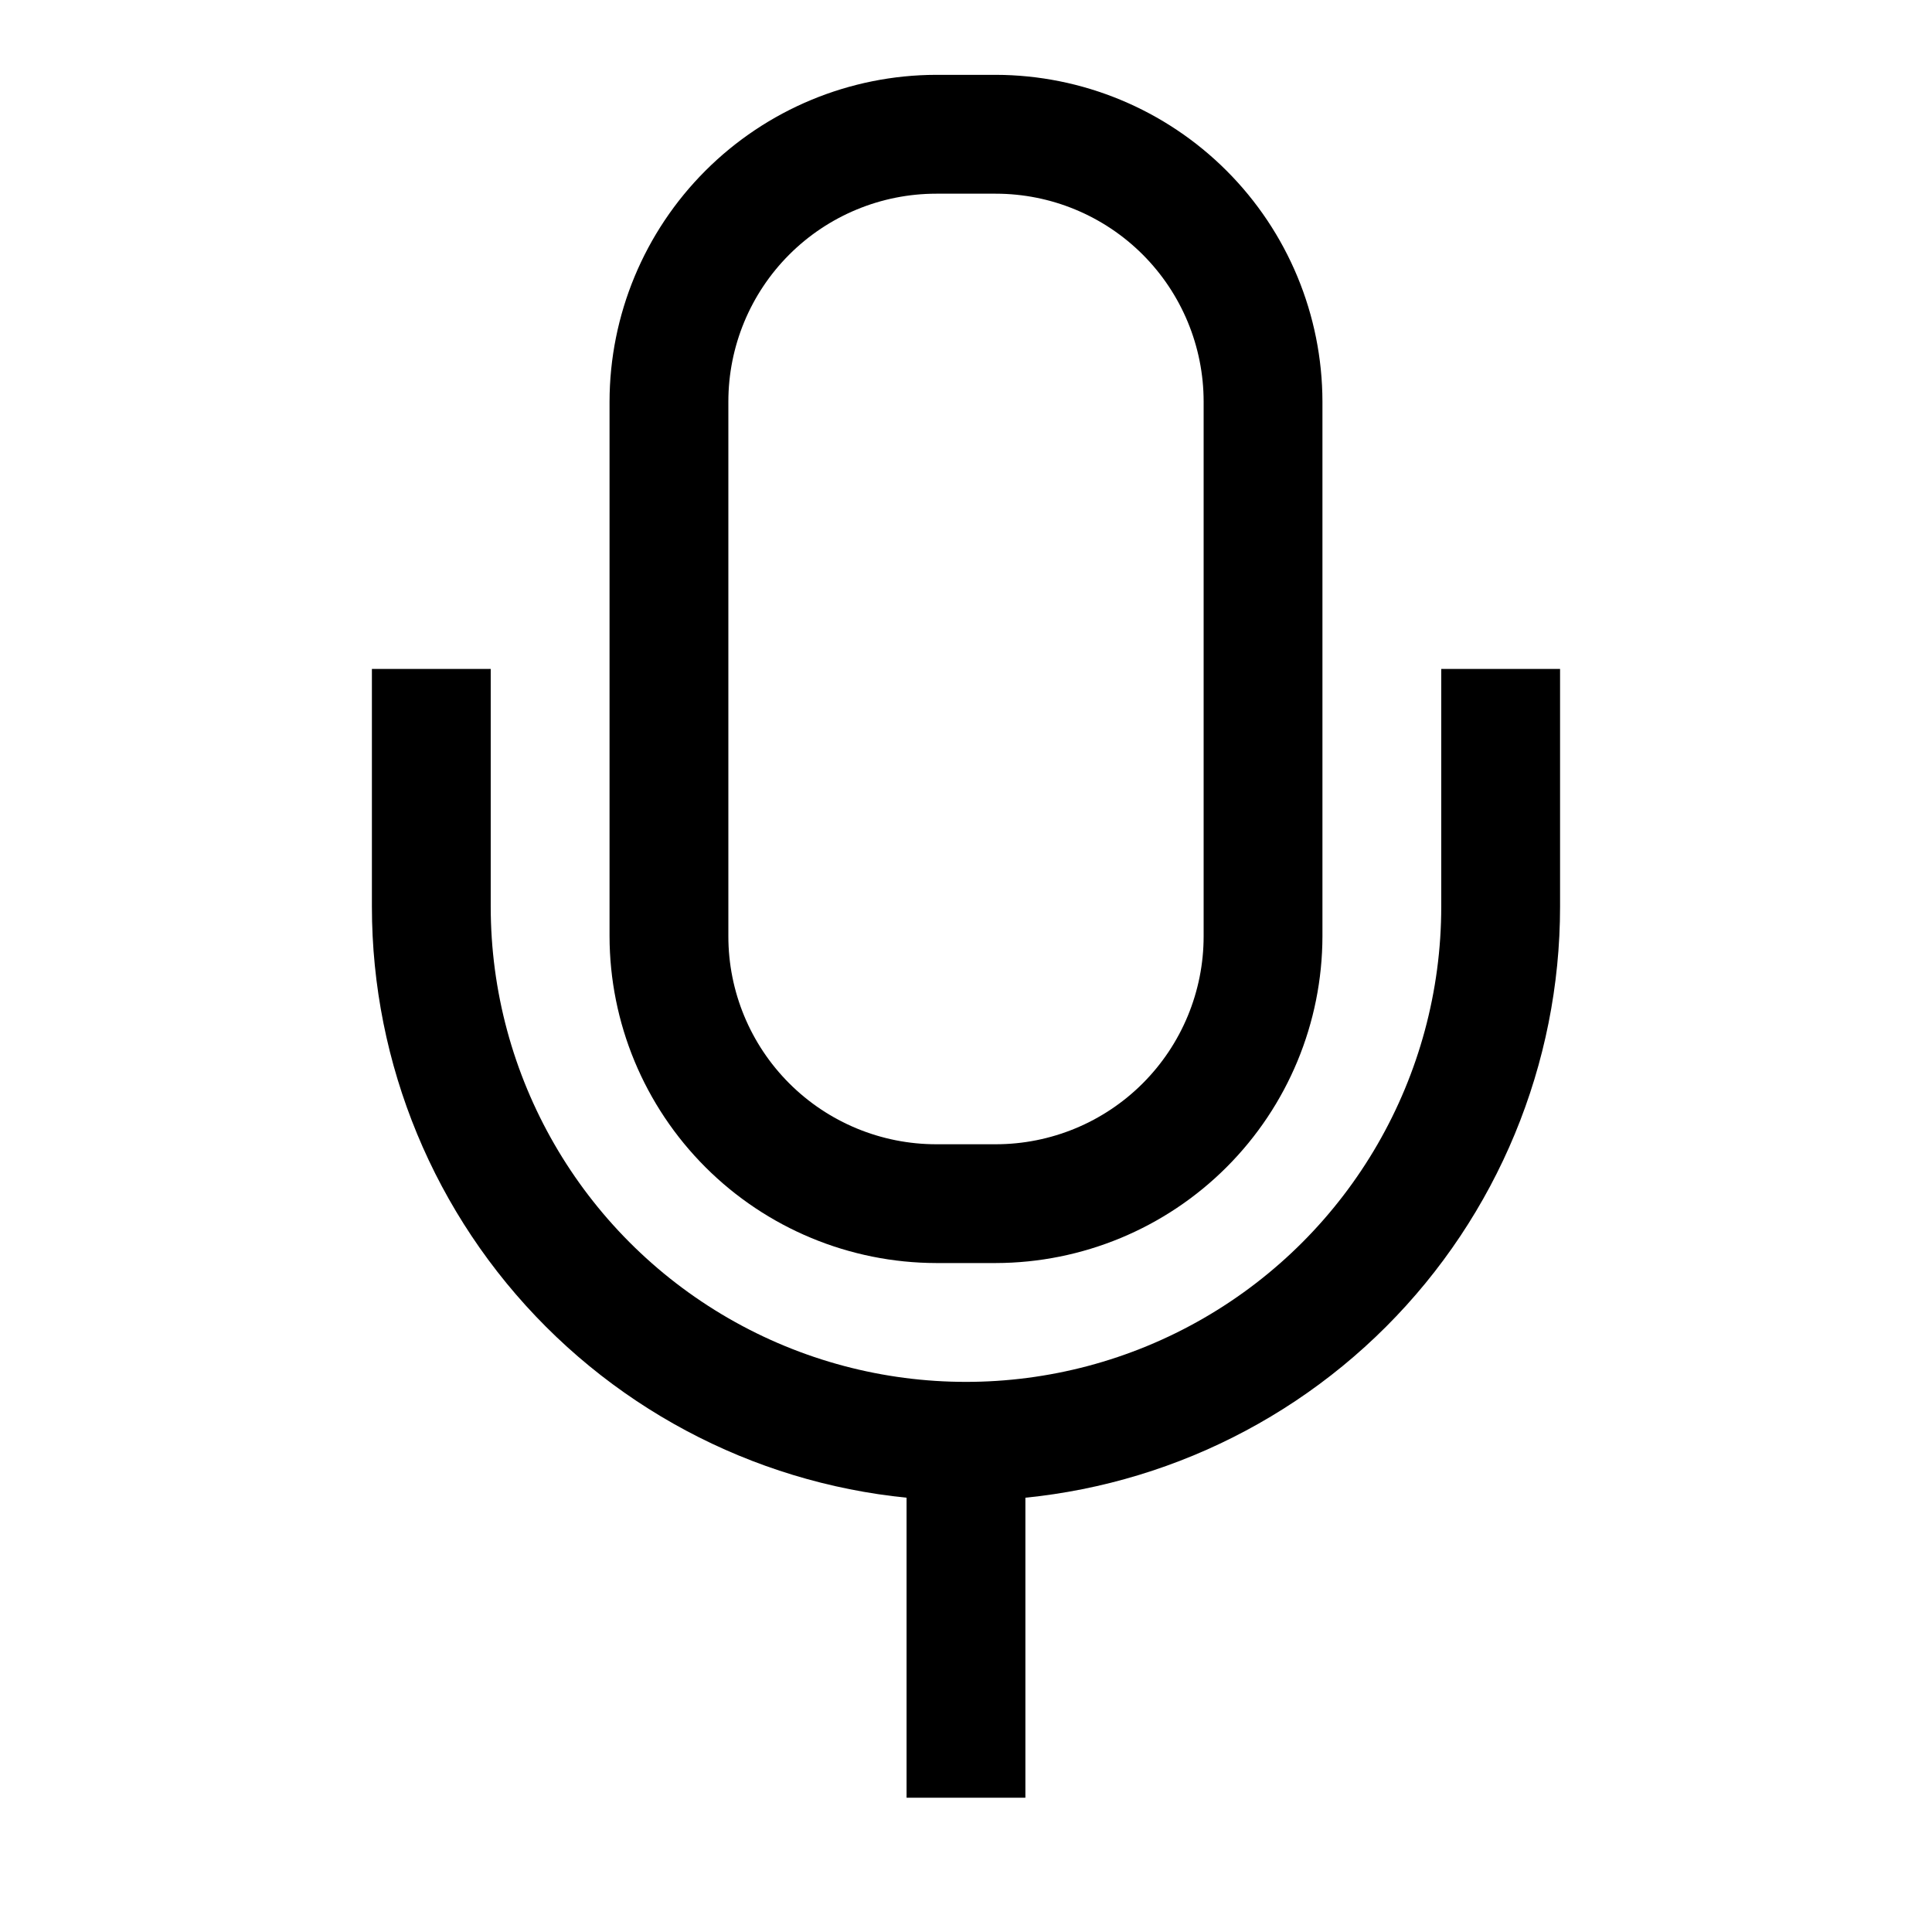
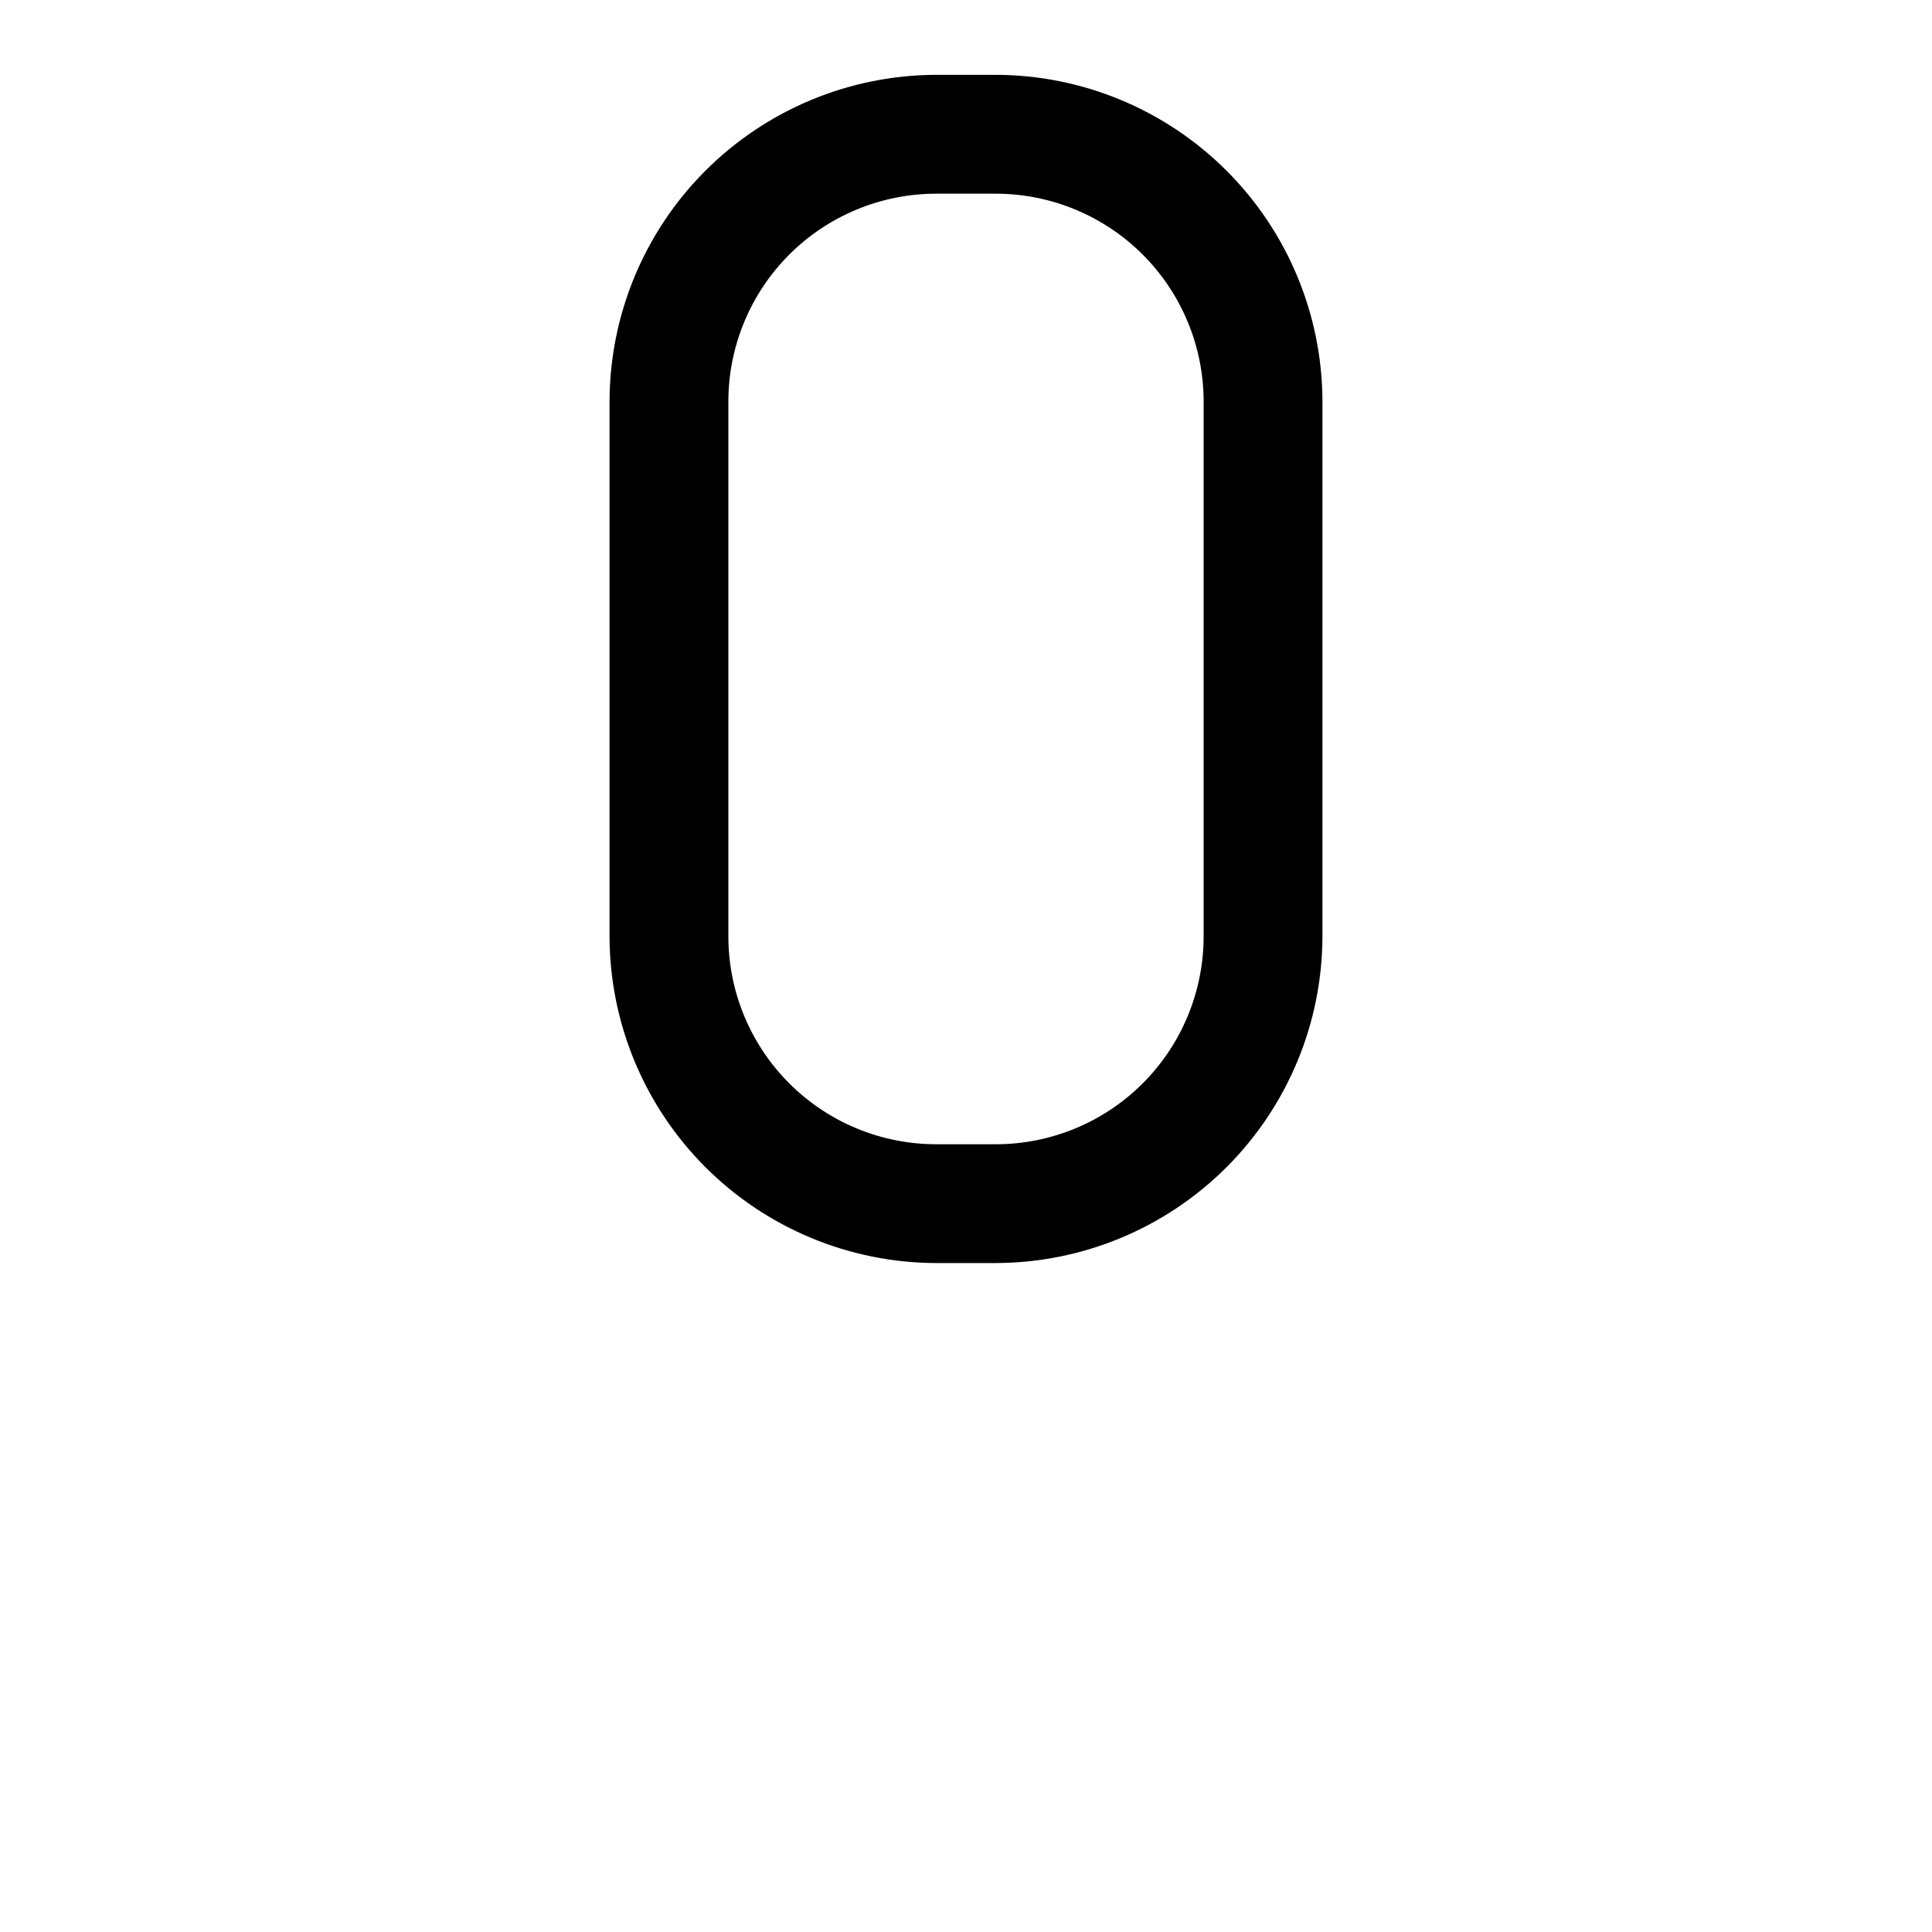
<svg xmlns="http://www.w3.org/2000/svg" fill="#000000" width="800px" height="800px" version="1.1" viewBox="144 144 512 512">
  <g>
-     <path d="m384.25 525.95h31.488v94.465h-31.488z" />
    <path d="m407.87 478.72h-15.746c-22.953-0.043-44.953-9.18-61.184-25.41-16.23-16.227-25.367-38.23-25.406-61.184v-141.7c0.039-22.953 9.176-44.953 25.406-61.184 16.23-16.23 38.23-25.367 61.184-25.41h15.746c22.953 0.043 44.953 9.18 61.184 25.41 16.23 16.23 25.367 38.23 25.406 61.184v141.7c-0.039 22.953-9.176 44.957-25.406 61.184-16.23 16.23-38.23 25.367-61.184 25.41zm-15.742-283.39h-0.004c-14.613 0-28.629 5.809-38.965 16.141-10.332 10.336-16.137 24.352-16.137 38.965v141.7c0 14.617 5.805 28.633 16.137 38.965 10.336 10.336 24.352 16.141 38.965 16.141h15.746c14.613 0 28.629-5.805 38.965-16.141 10.332-10.332 16.141-24.348 16.141-38.965v-141.7c0-14.613-5.809-28.629-16.141-38.965-10.336-10.332-24.352-16.141-38.965-16.141z" />
-     <path d="m400 541.7c-41.758 0-81.805-16.586-111.33-46.113-29.527-29.527-46.113-69.57-46.113-111.33v-62.977h31.488v62.977c0 45 24.004 86.578 62.977 109.08 38.969 22.5 86.98 22.5 125.95 0 38.969-22.5 62.973-64.078 62.973-109.08v-62.977h31.488v62.977c0 41.758-16.586 81.801-46.113 111.33-29.523 29.527-69.57 46.113-111.32 46.113z" />
  </g>
</svg>